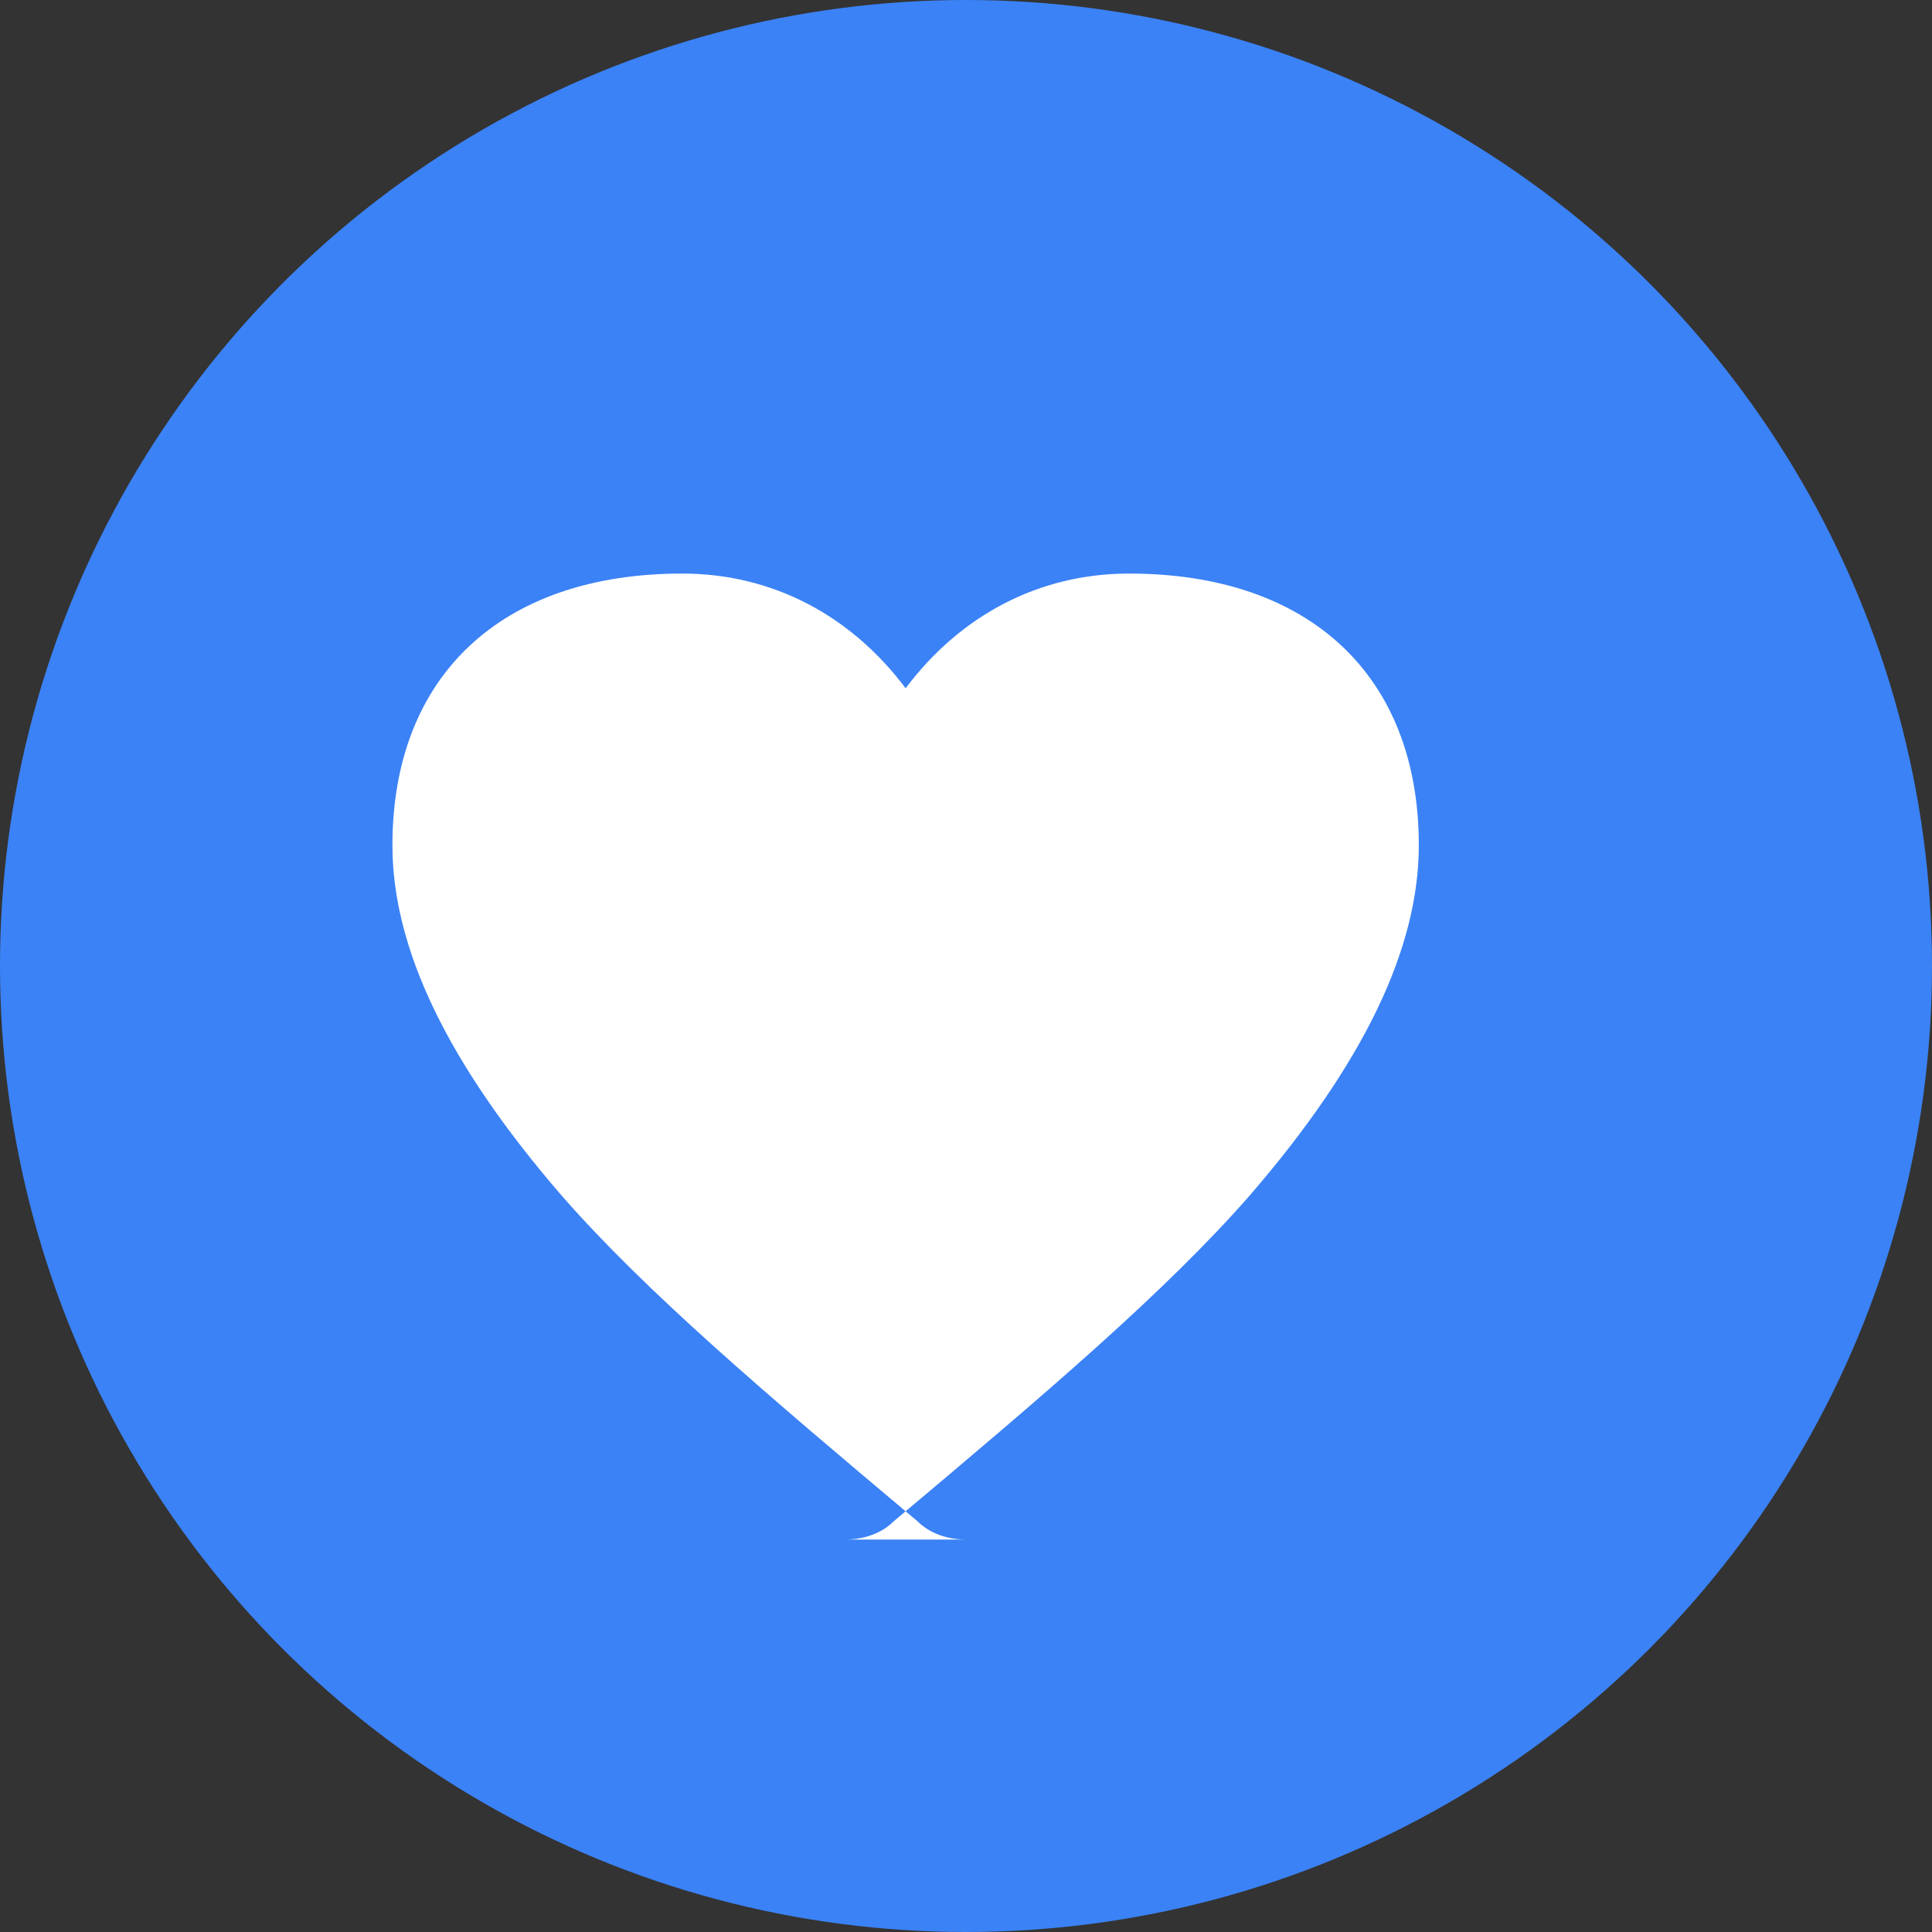
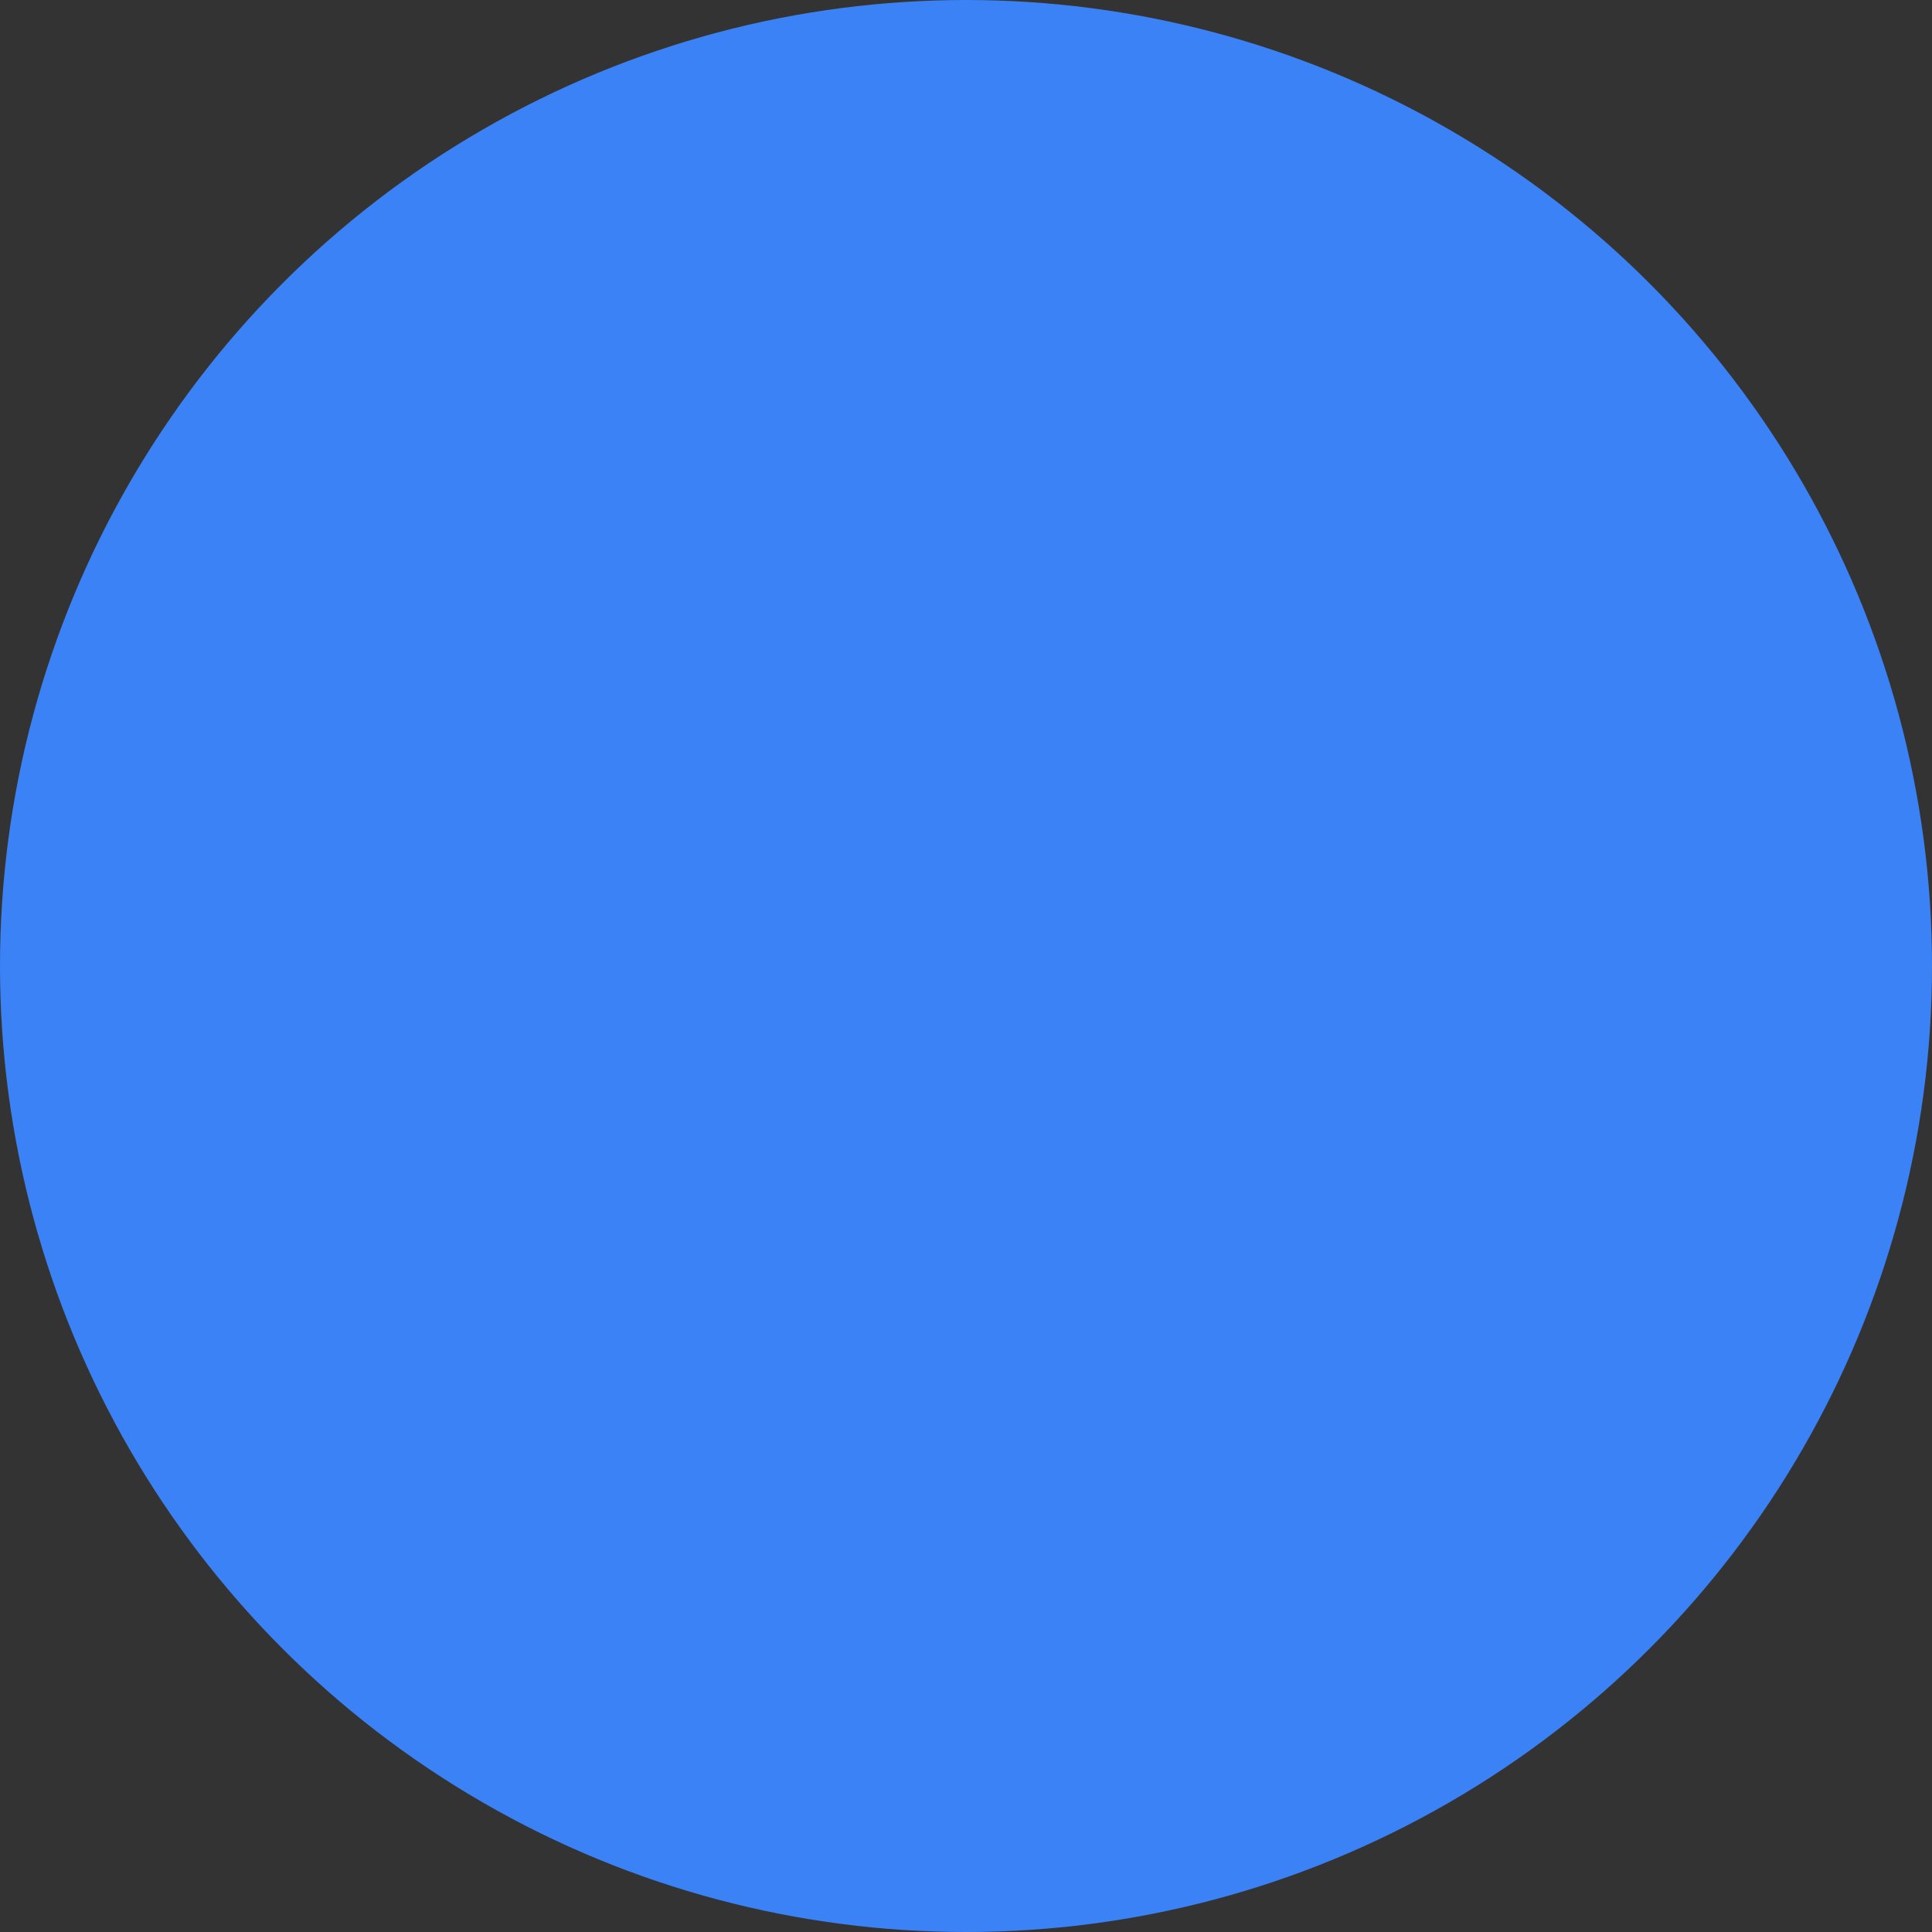
<svg xmlns="http://www.w3.org/2000/svg" viewBox="0 0 32 32">
  <rect x="0" y="0" width="32" height="32" fill="#333333" stroke="none" />
  <circle cx="16" cy="16" r="16" fill="#3B82F6" />
-   <path d="M16 25.5c-0.3 0-0.6-0.1-0.8-0.3-2.5-2.1-4.5-3.8-5.9-5.4-1.9-2.2-2.8-4.1-2.8-5.8 0-2.8 1.8-4.5 4.8-4.5 1.5 0 2.8 0.7 3.7 1.9 0.9-1.2 2.2-1.9 3.7-1.9 3 0 4.8 1.7 4.8 4.5 0 1.7-0.9 3.6-2.8 5.8-1.4 1.6-3.4 3.3-5.9 5.4-0.2 0.2-0.5 0.3-0.8 0.3z" fill="white" />
</svg>